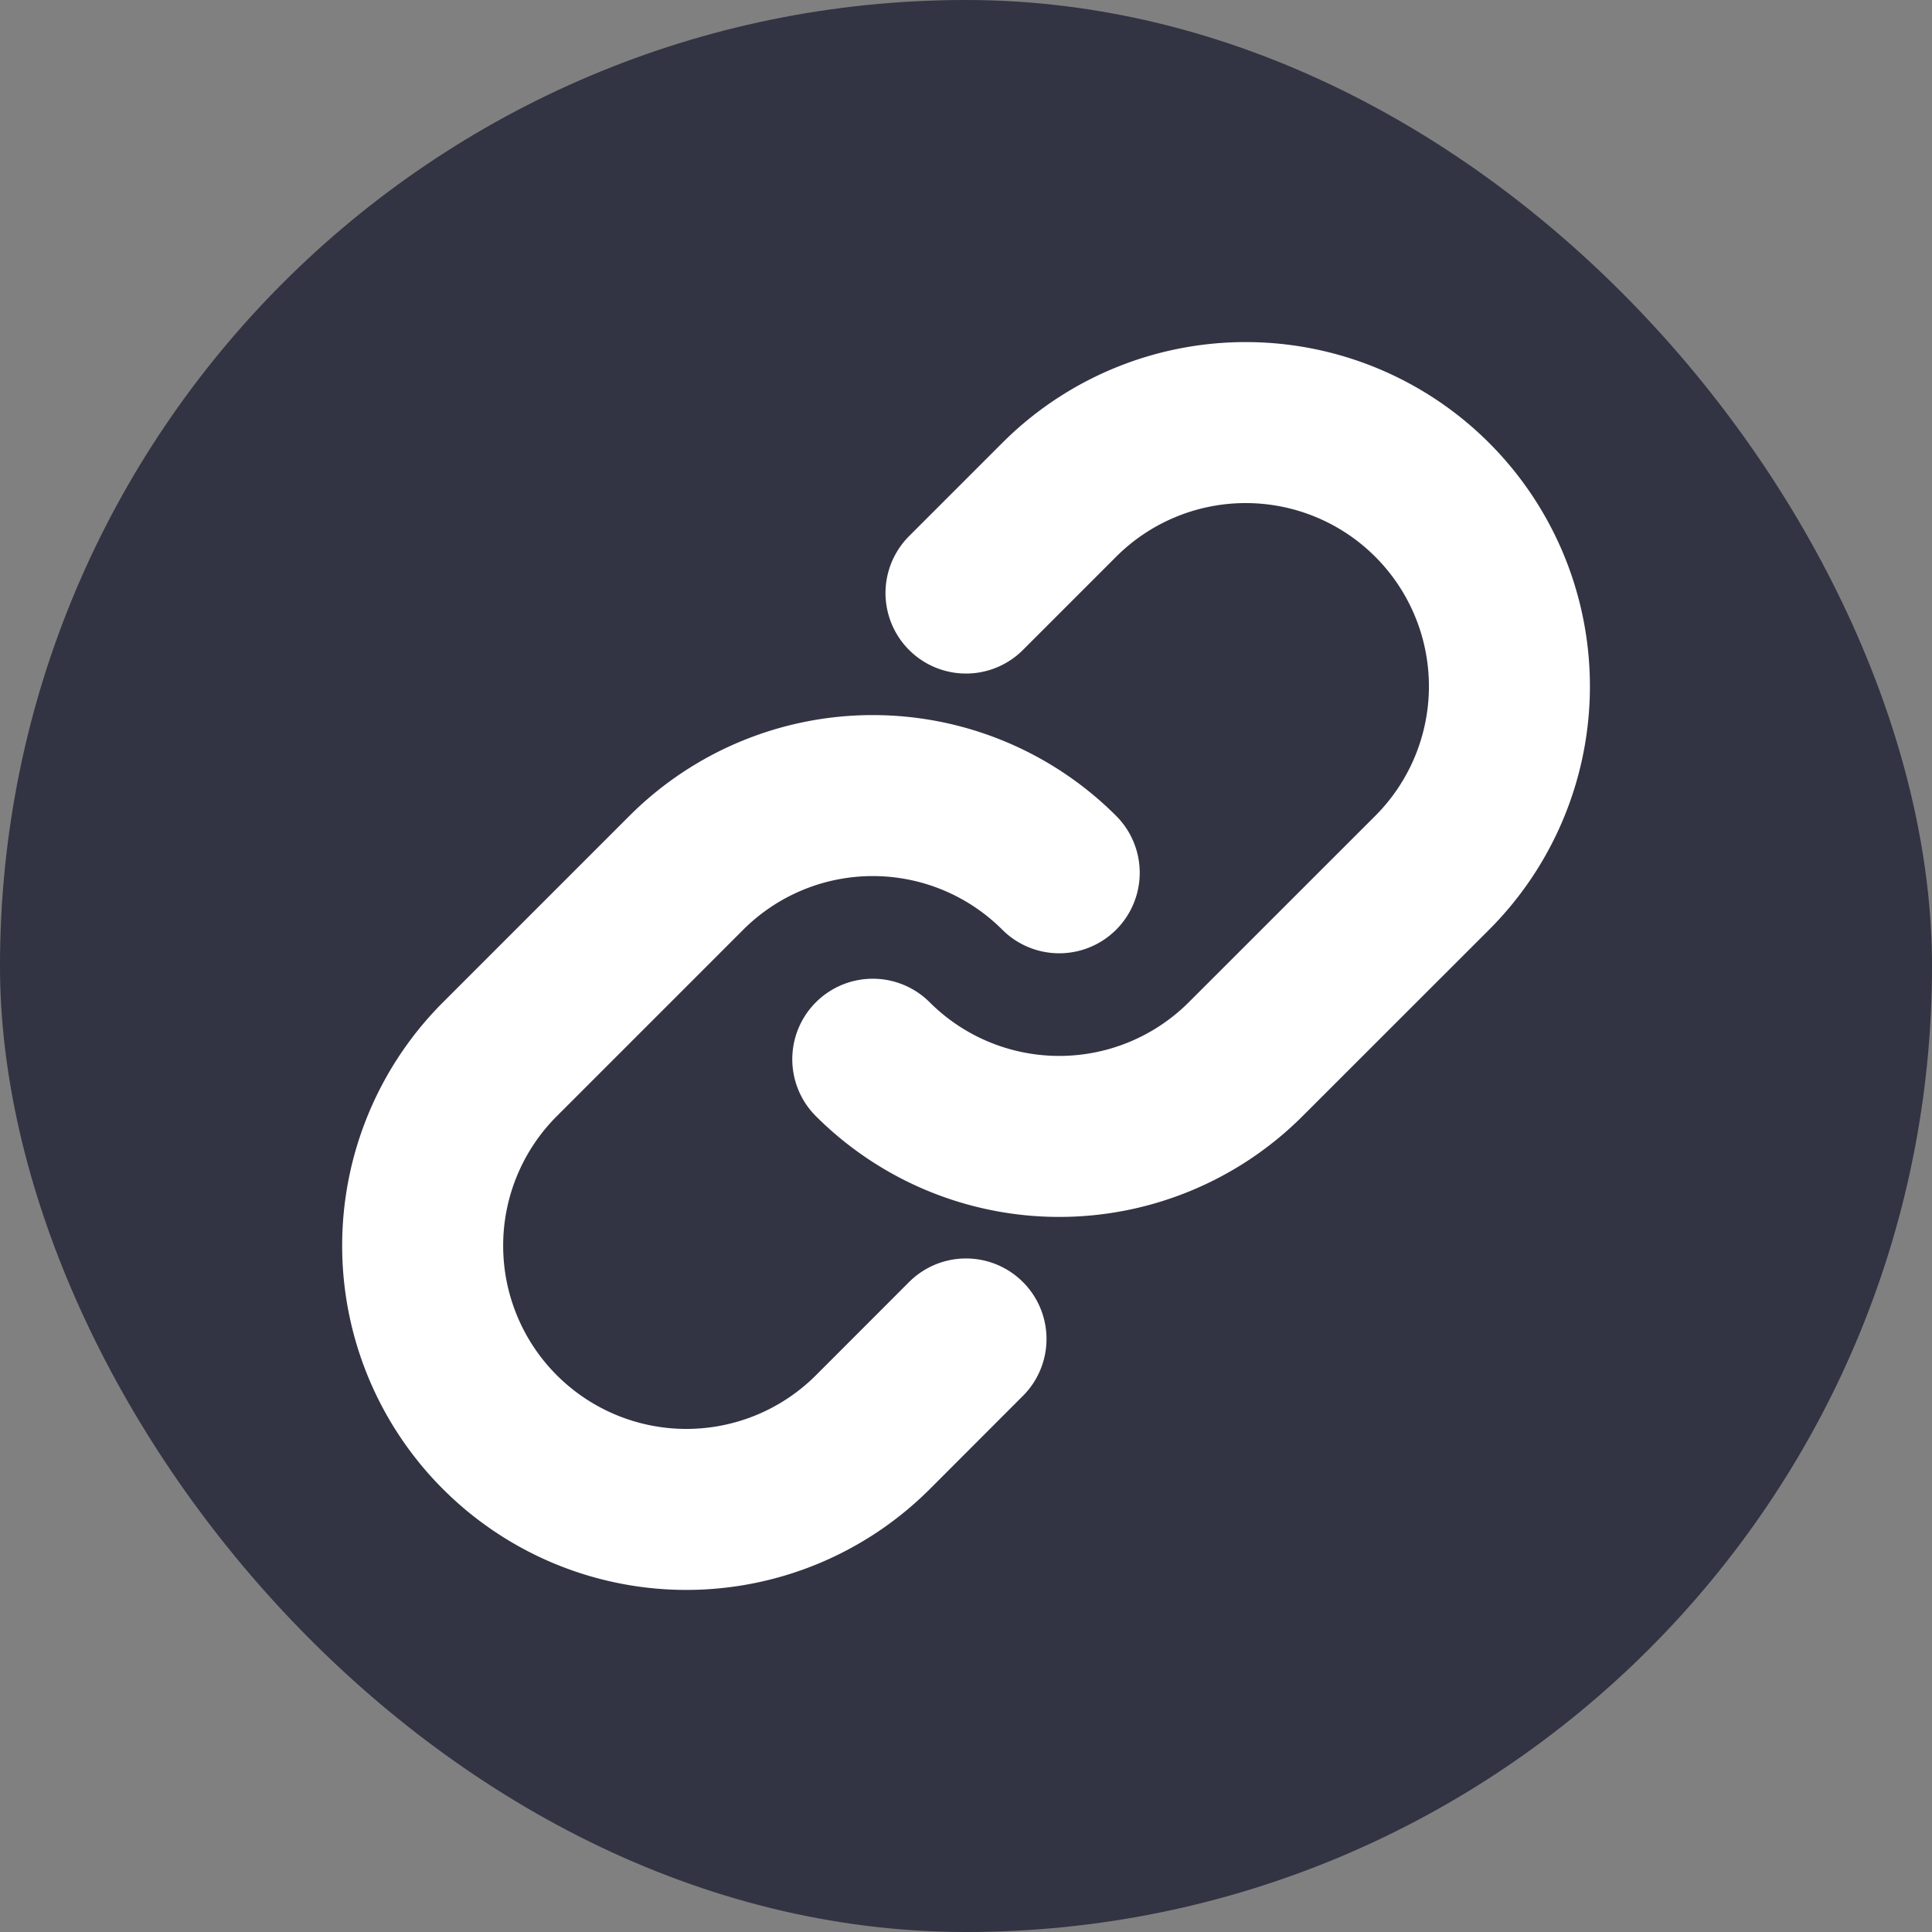
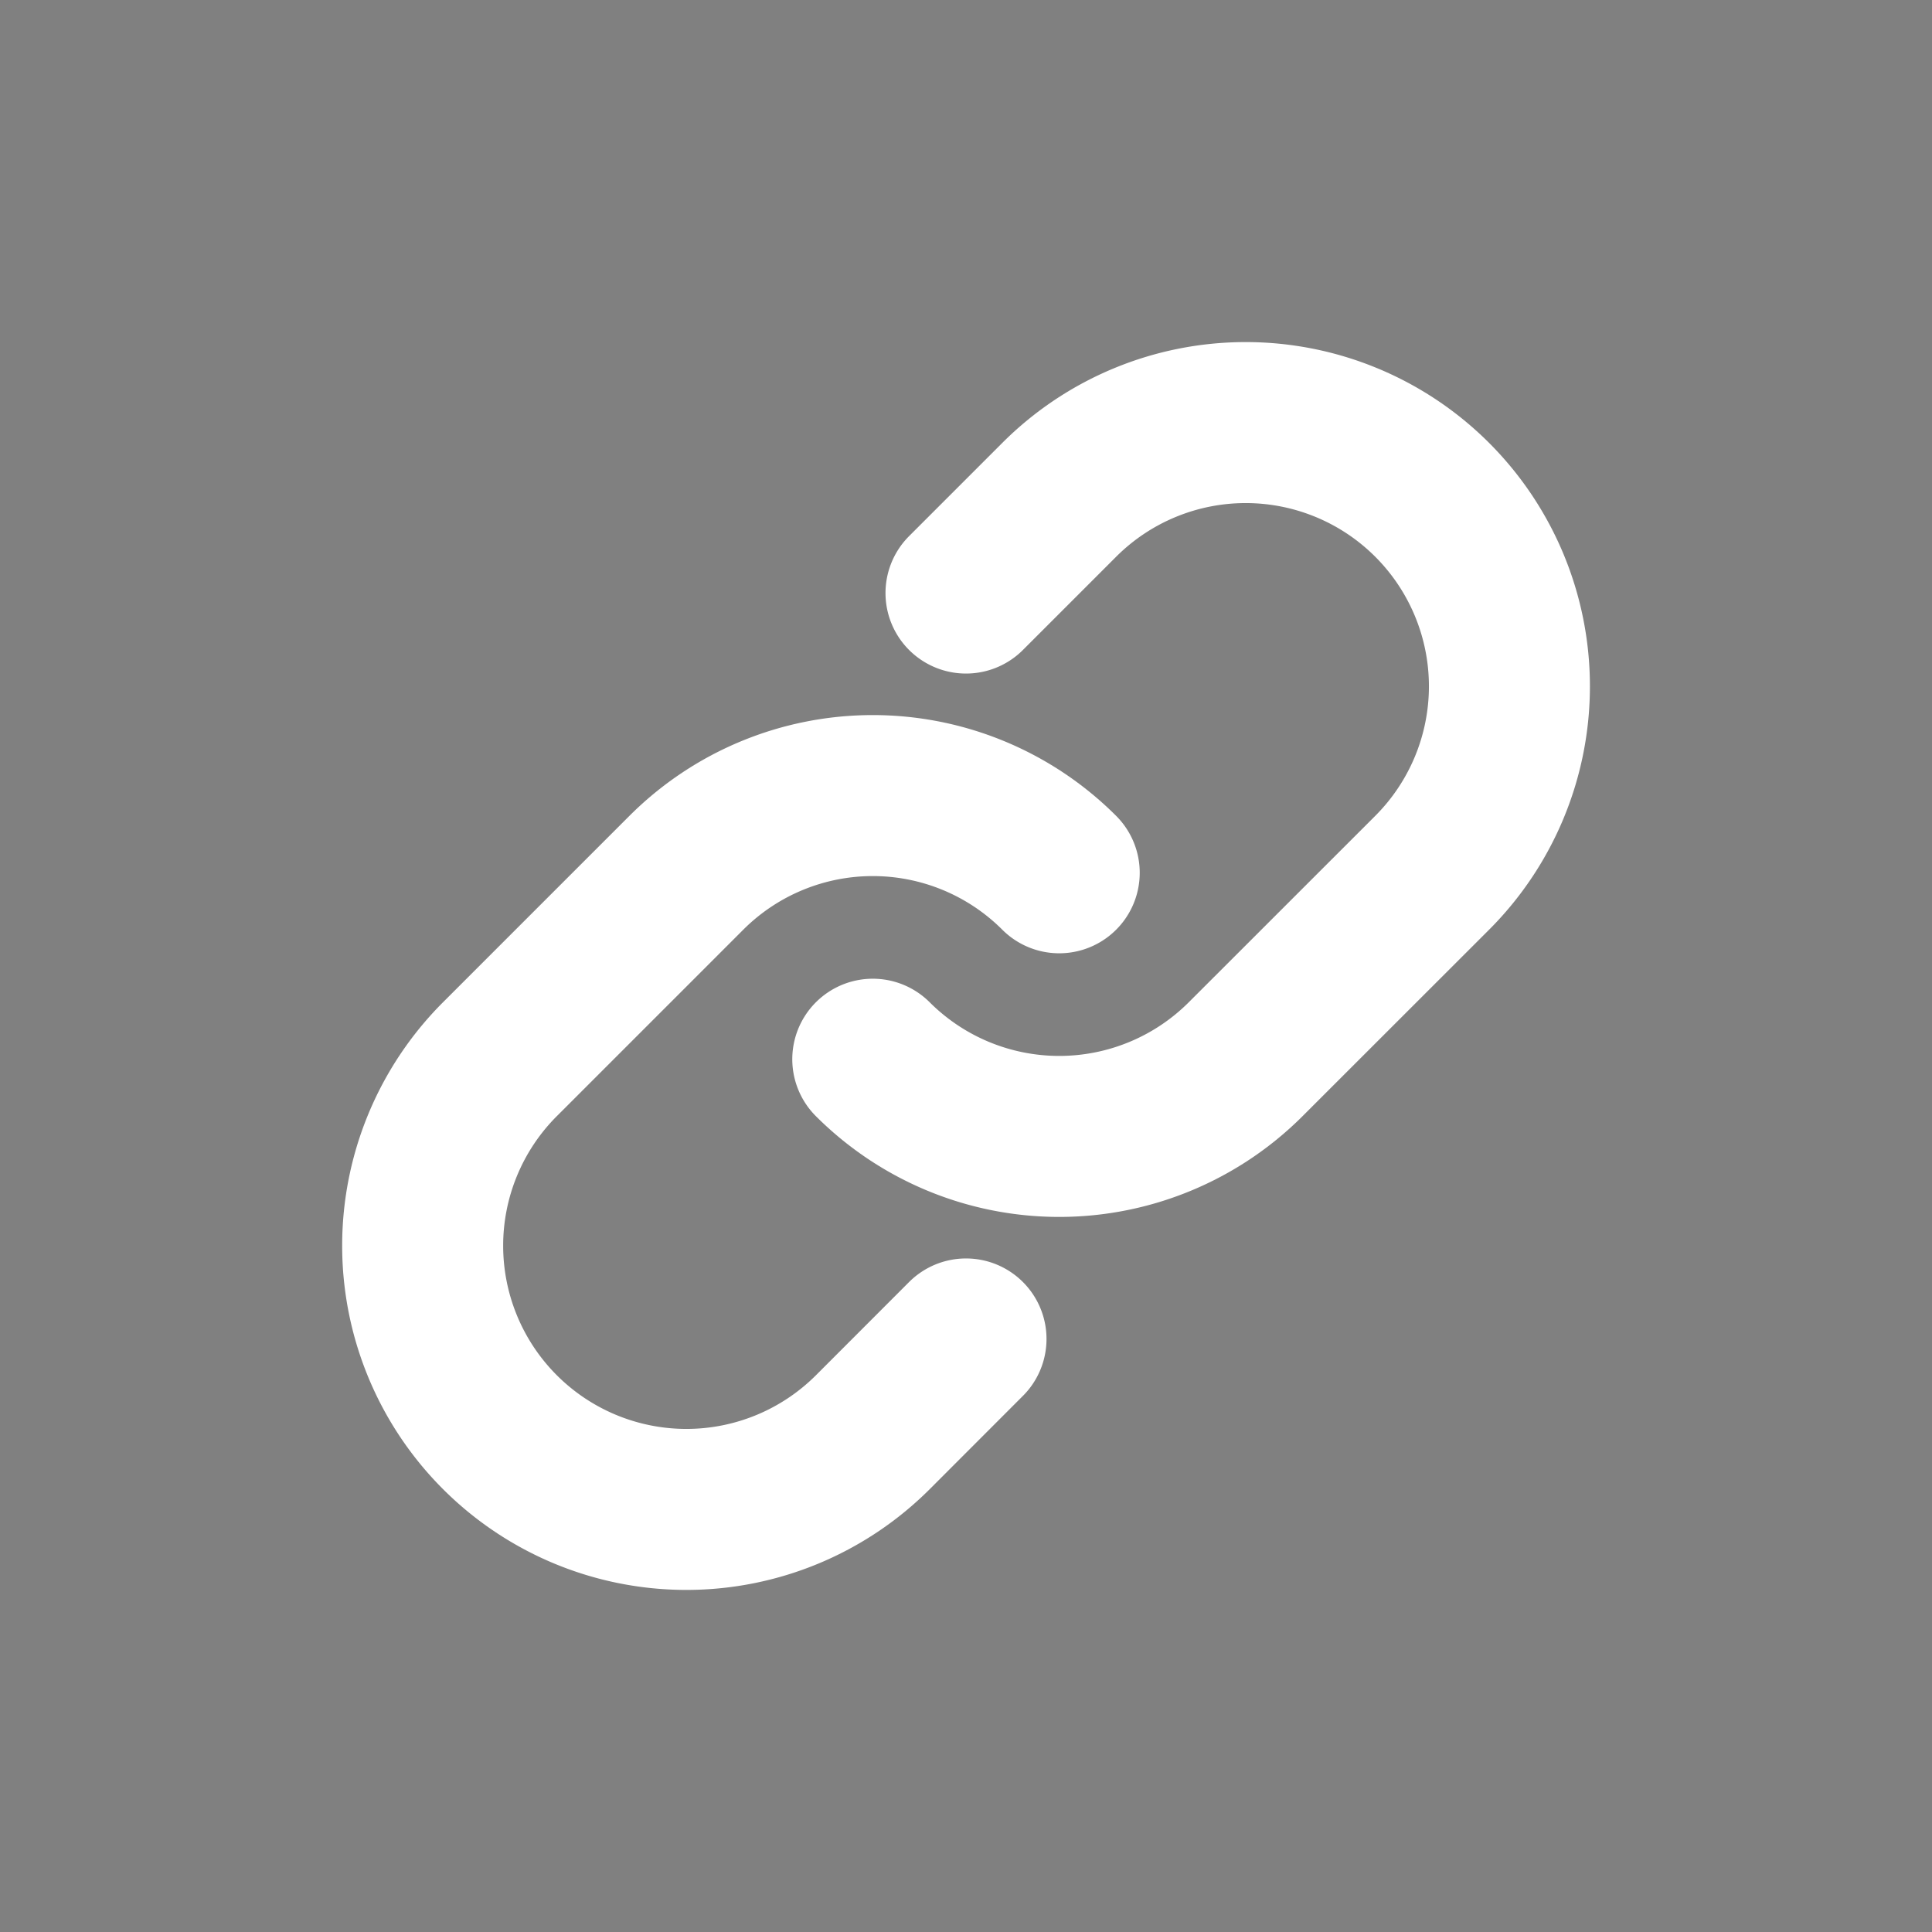
<svg xmlns="http://www.w3.org/2000/svg" width="24" height="24" viewBox="0 0 24 24" fill="none">
  <rect x="0" y="0" width="24" height="24" fill="#808080" stroke="none" />
-   <rect width="24" height="24" rx="12" fill="#323343" />
  <path d="M13.158 10.842a3.276 3.276 0 0 0-4.632 0L6.21 13.158a3.276 3.276 0 1 0 4.633 4.633L12 16.633" stroke="#fff" stroke-width="2" stroke-linecap="round" stroke-linejoin="round" />
  <path d="M10.842 13.158a3.276 3.276 0 0 0 4.632 0l2.317-2.316a3.276 3.276 0 1 0-4.633-4.633L12 7.367" stroke="#fff" stroke-width="2" stroke-linecap="round" stroke-linejoin="round" />
</svg>